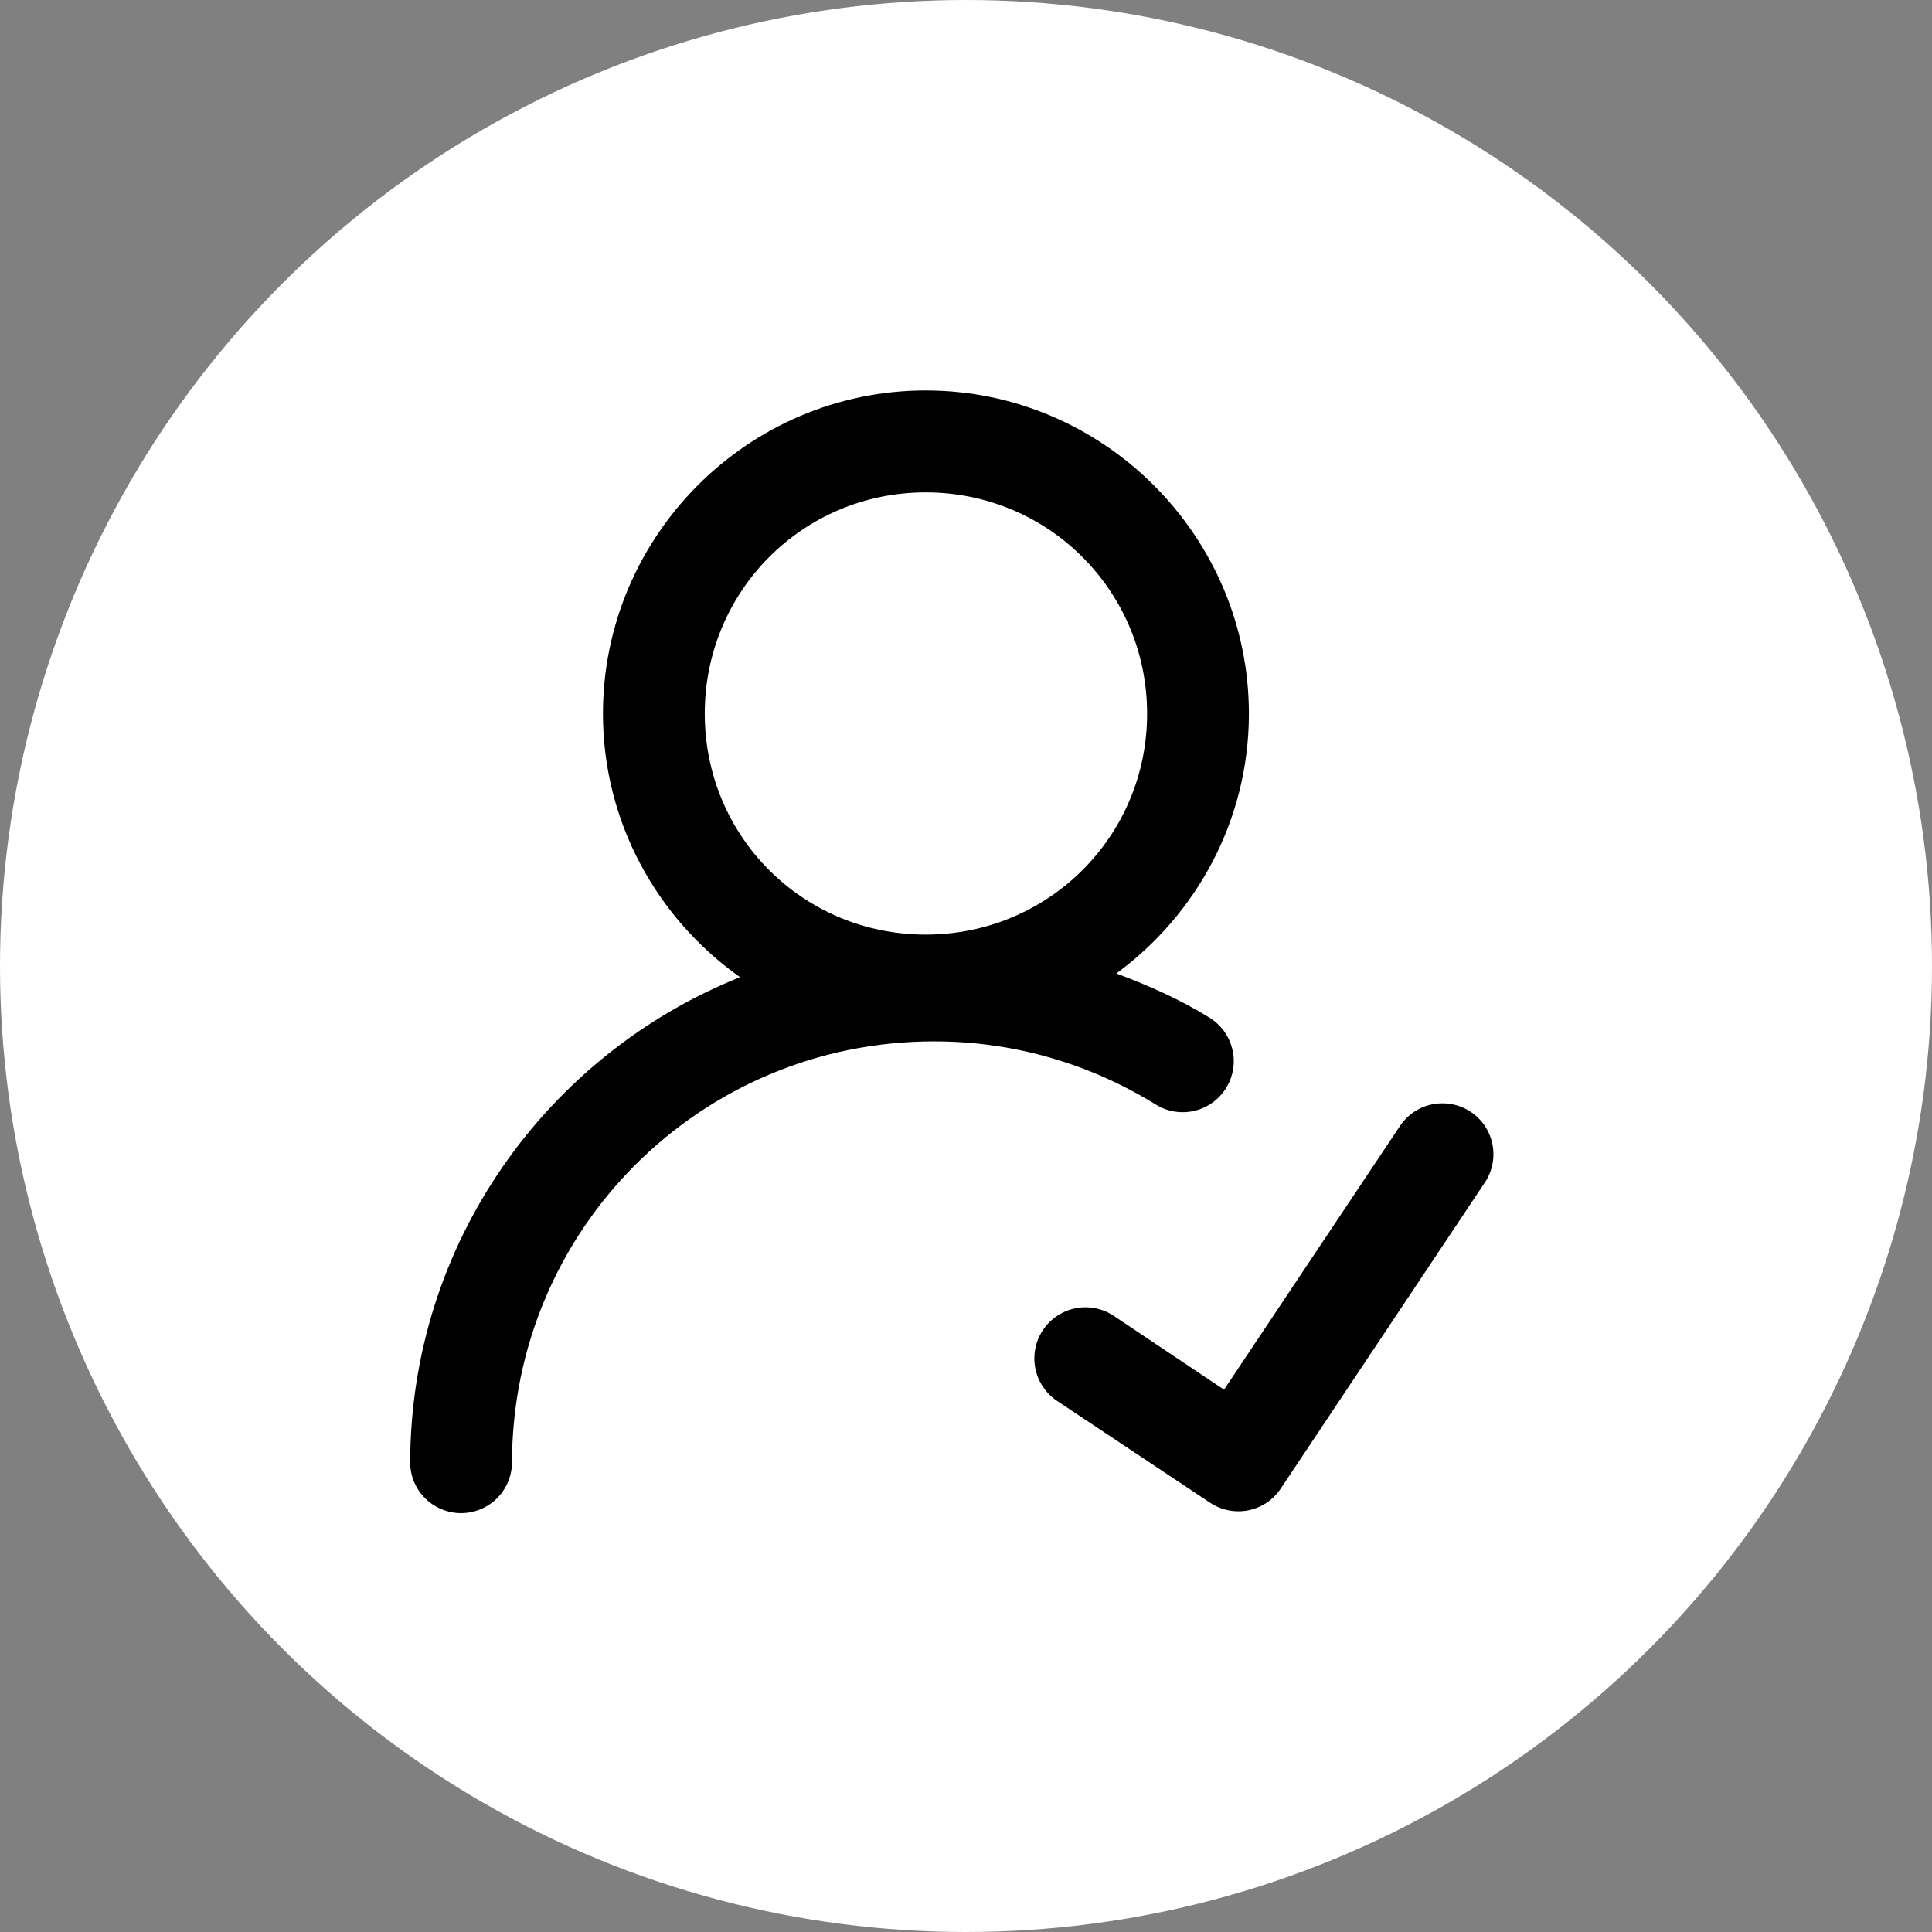
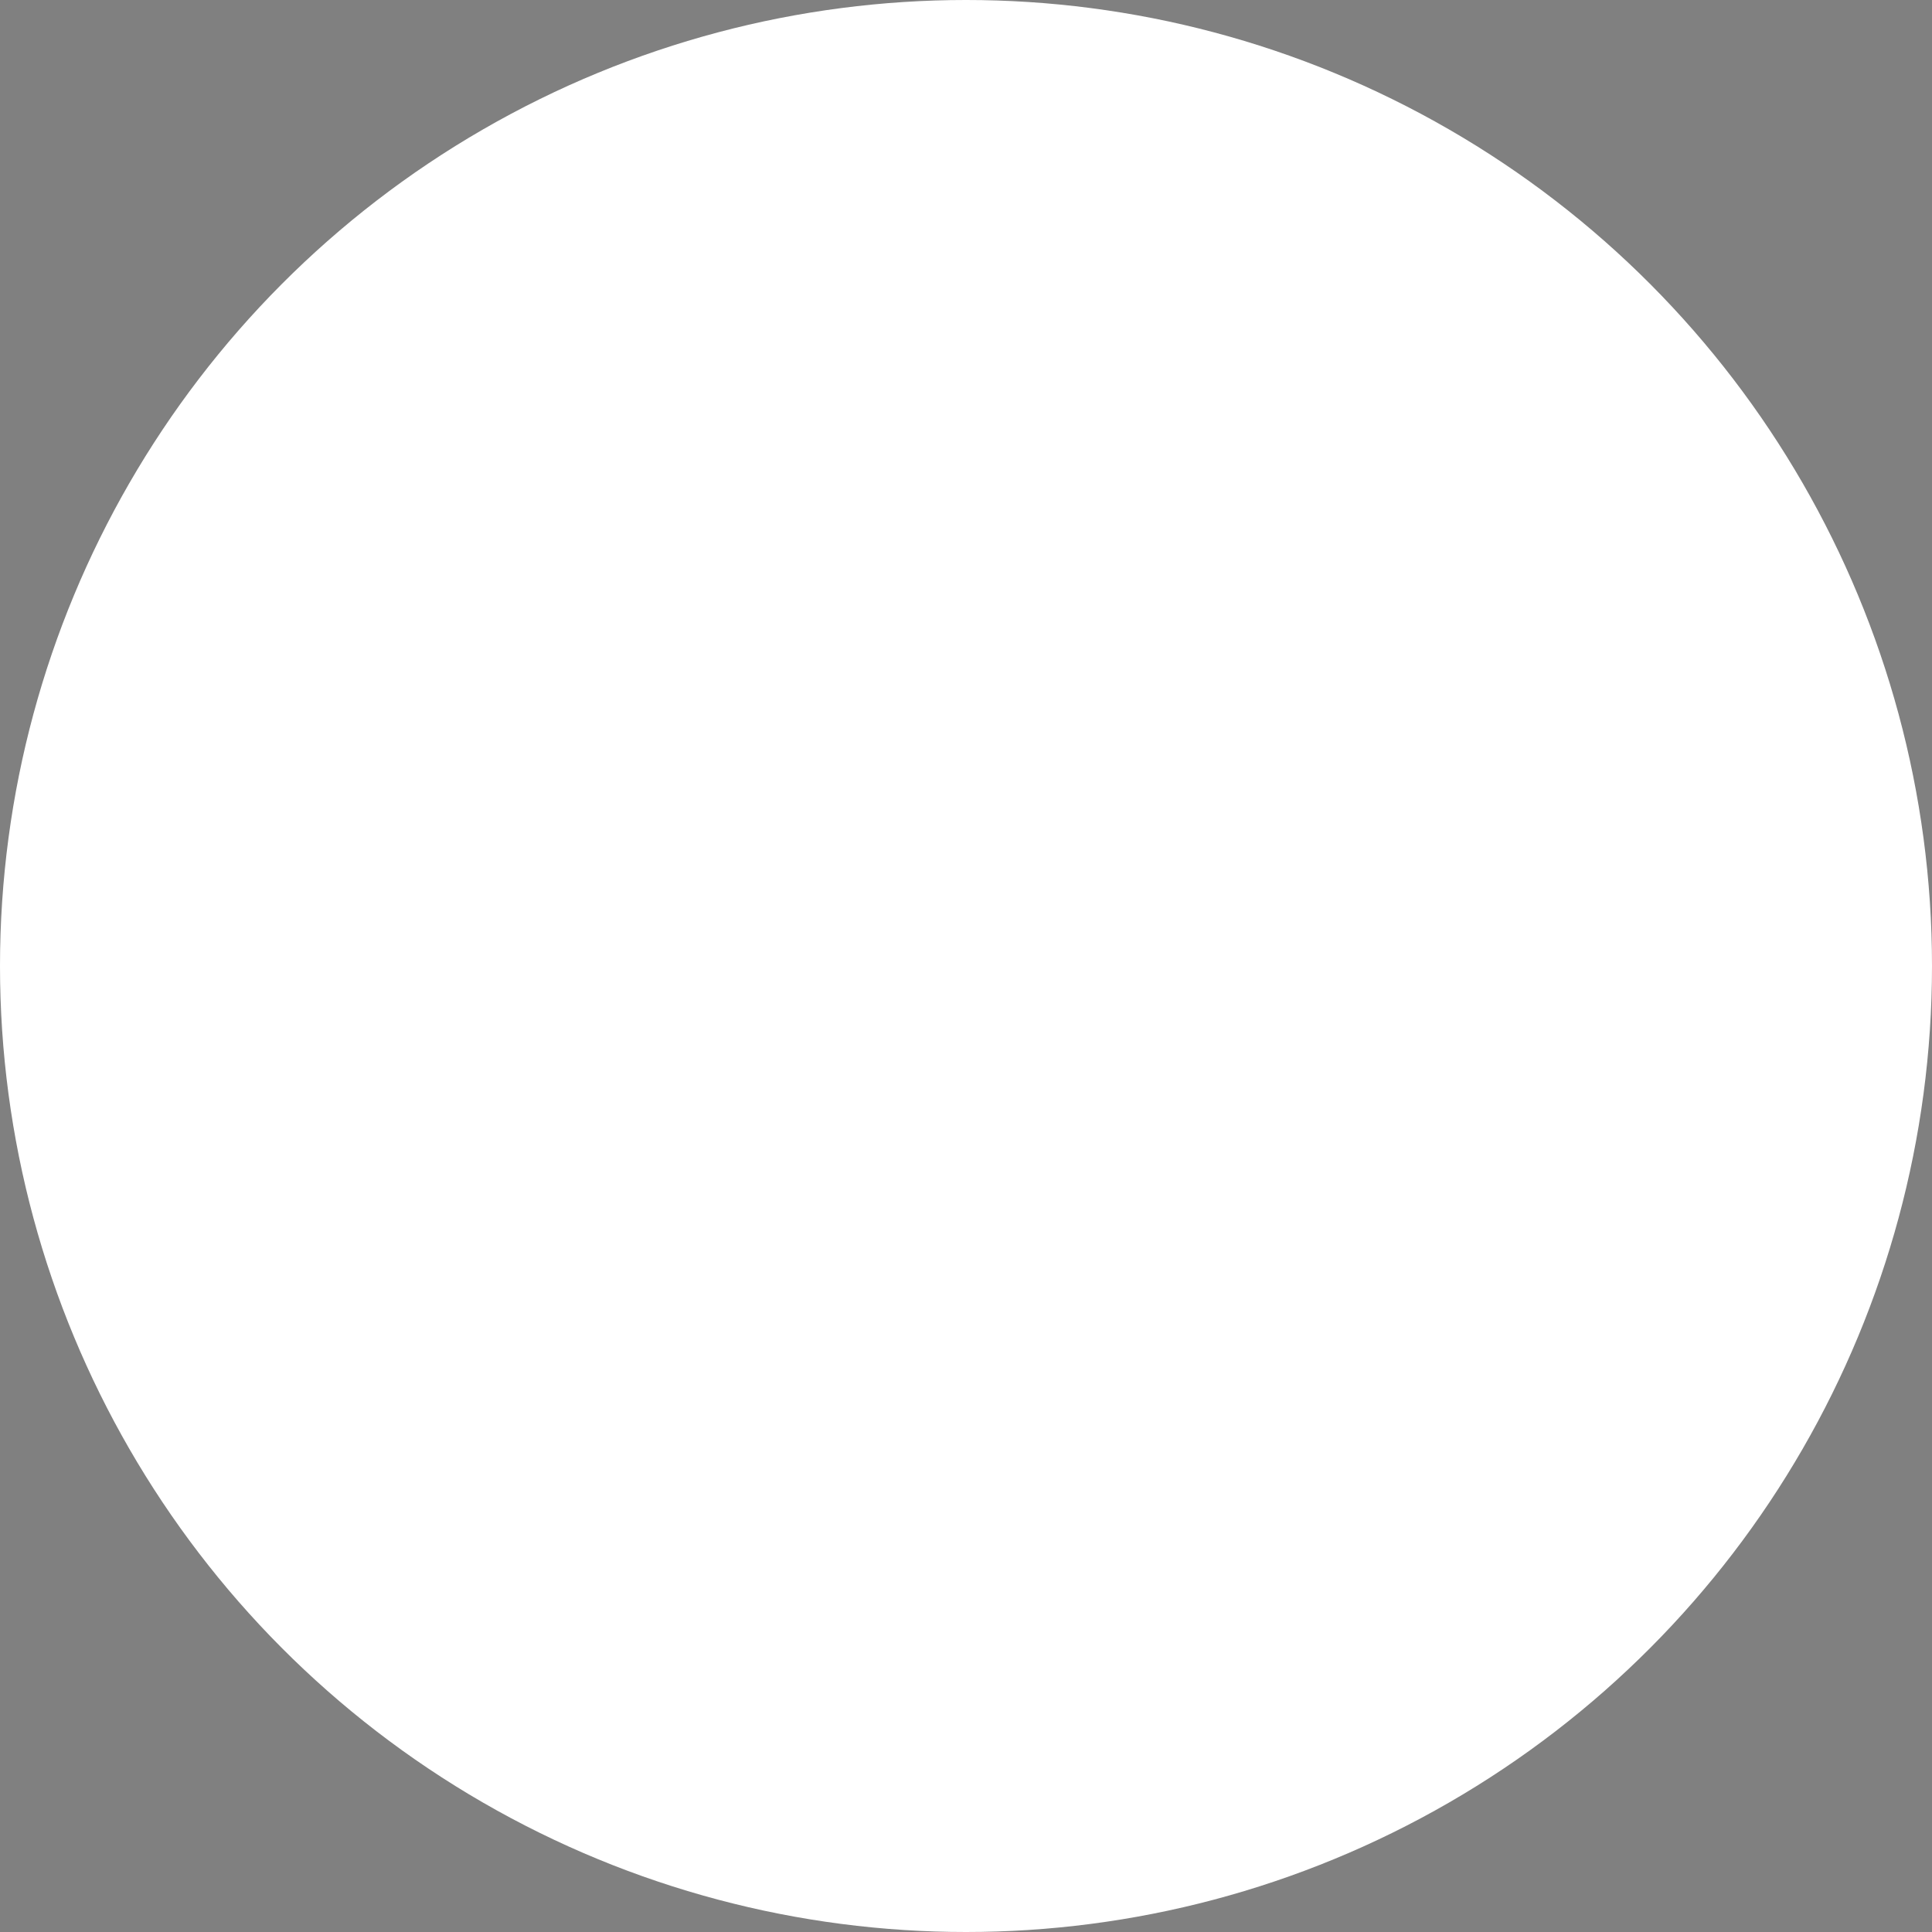
<svg xmlns="http://www.w3.org/2000/svg" width="68" height="68" viewBox="0 0 68 68" fill="none">
  <rect x="0" y="0" width="68" height="68" fill="#808080" stroke="none" />
  <circle cx="34" cy="34" r="34" fill="white" />
-   <path d="M32.581 13.743C26.325 13.743 21.222 18.864 21.222 25.119C21.222 28.944 23.135 32.332 26.047 34.393C19.255 37.114 14.437 43.755 14.437 51.505C14.447 51.973 14.64 52.418 14.975 52.746C15.31 53.073 15.76 53.257 16.228 53.257C16.697 53.257 17.146 53.073 17.481 52.746C17.816 52.418 18.009 51.973 18.02 51.505C18.02 43.281 24.651 36.653 32.875 36.653C35.745 36.653 38.41 37.472 40.678 38.875C40.879 39 41.102 39.084 41.336 39.122C41.569 39.16 41.808 39.152 42.038 39.098C42.268 39.044 42.485 38.945 42.677 38.807C42.869 38.669 43.032 38.494 43.156 38.293C43.28 38.092 43.363 37.868 43.401 37.635C43.439 37.402 43.43 37.163 43.375 36.933C43.321 36.703 43.221 36.486 43.083 36.294C42.944 36.103 42.769 35.941 42.568 35.817C41.546 35.184 40.436 34.689 39.292 34.263C42.111 32.192 43.957 28.867 43.957 25.119C43.957 18.864 38.836 13.743 32.581 13.743ZM32.581 17.33C36.9 17.33 40.374 20.8 40.374 25.119C40.374 29.439 36.9 32.895 32.581 32.895C28.262 32.895 24.805 29.439 24.805 25.119C24.805 20.8 28.262 17.33 32.581 17.33ZM50.714 38.834C50.423 38.842 50.138 38.921 49.885 39.064C49.631 39.208 49.416 39.411 49.258 39.656L43.082 48.912L39.208 46.319C39.012 46.187 38.791 46.094 38.559 46.048C38.327 46.001 38.088 46.001 37.856 46.047C37.624 46.092 37.403 46.184 37.206 46.315C37.009 46.447 36.84 46.616 36.709 46.812C36.577 47.009 36.486 47.23 36.44 47.462C36.394 47.694 36.394 47.934 36.441 48.166C36.488 48.398 36.58 48.618 36.712 48.815C36.844 49.011 37.013 49.18 37.21 49.31L42.596 52.894C42.792 53.024 43.012 53.114 43.243 53.159C43.474 53.205 43.712 53.203 43.943 53.157C44.173 53.11 44.392 53.018 44.588 52.887C44.783 52.755 44.95 52.586 45.08 52.39L52.251 41.637C52.438 41.363 52.545 41.044 52.562 40.713C52.578 40.382 52.502 40.054 52.343 39.763C52.184 39.473 51.948 39.232 51.66 39.068C51.373 38.904 51.045 38.823 50.714 38.834Z" fill="black" />
</svg>